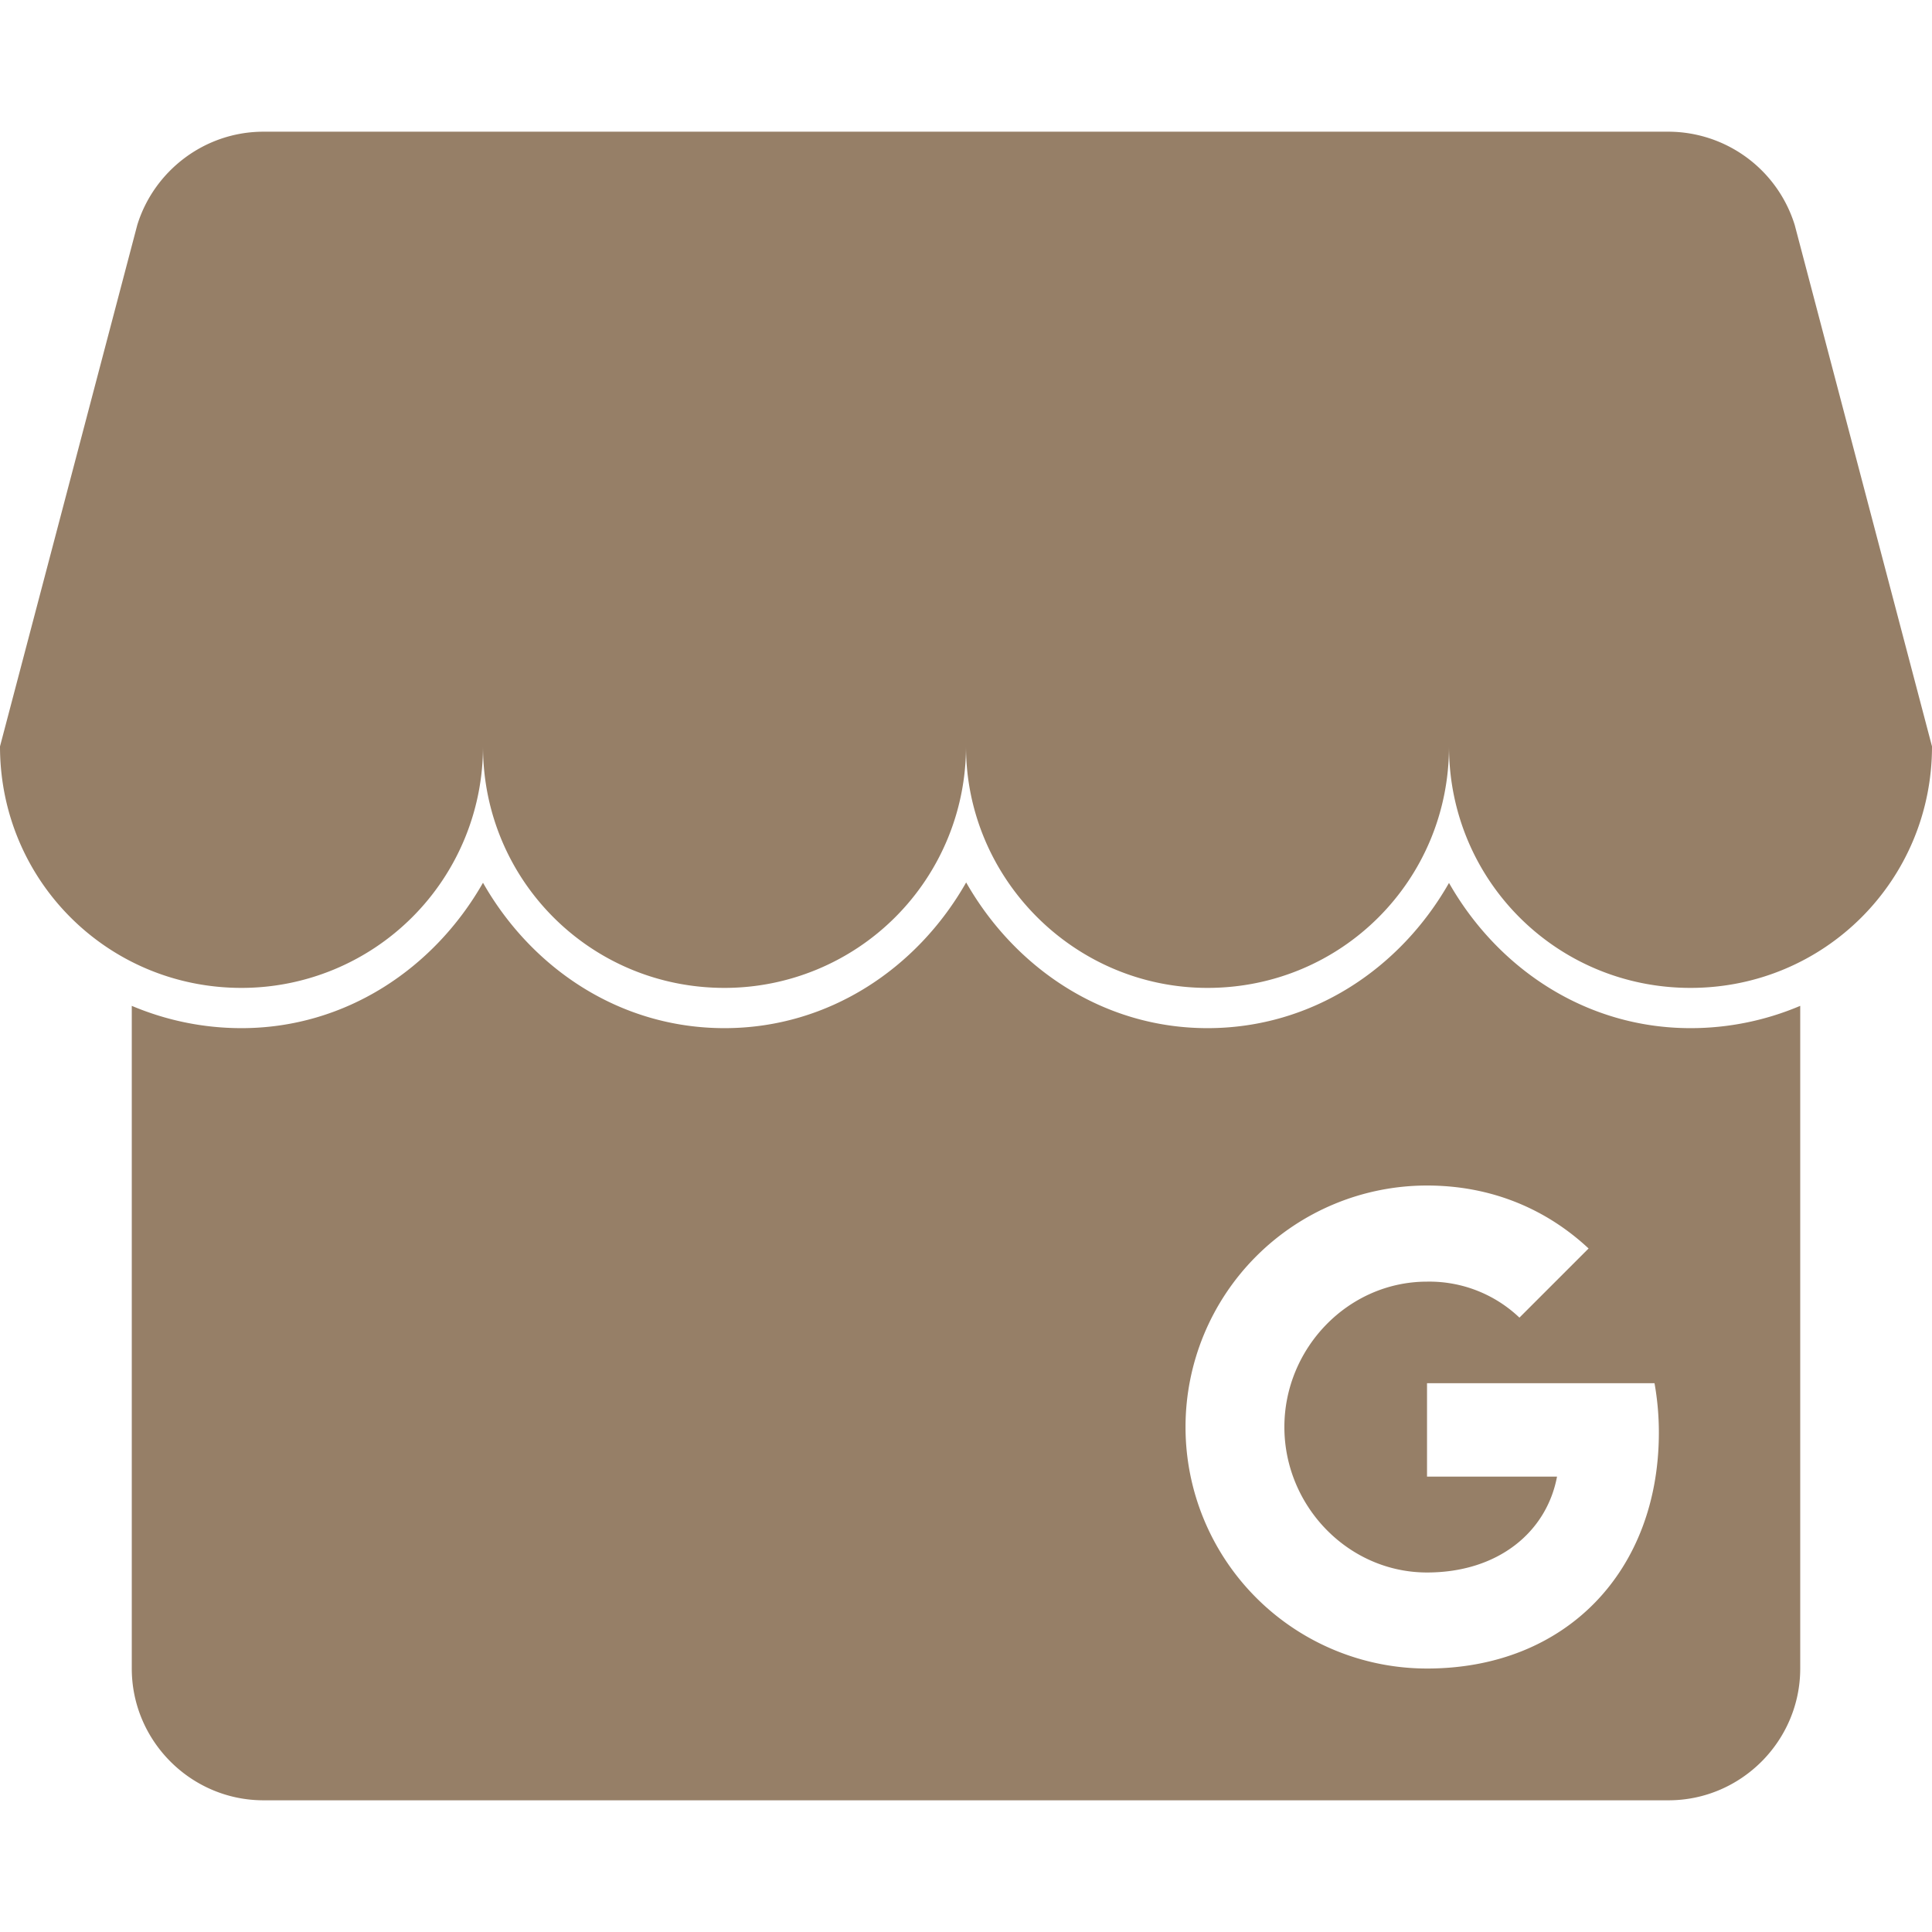
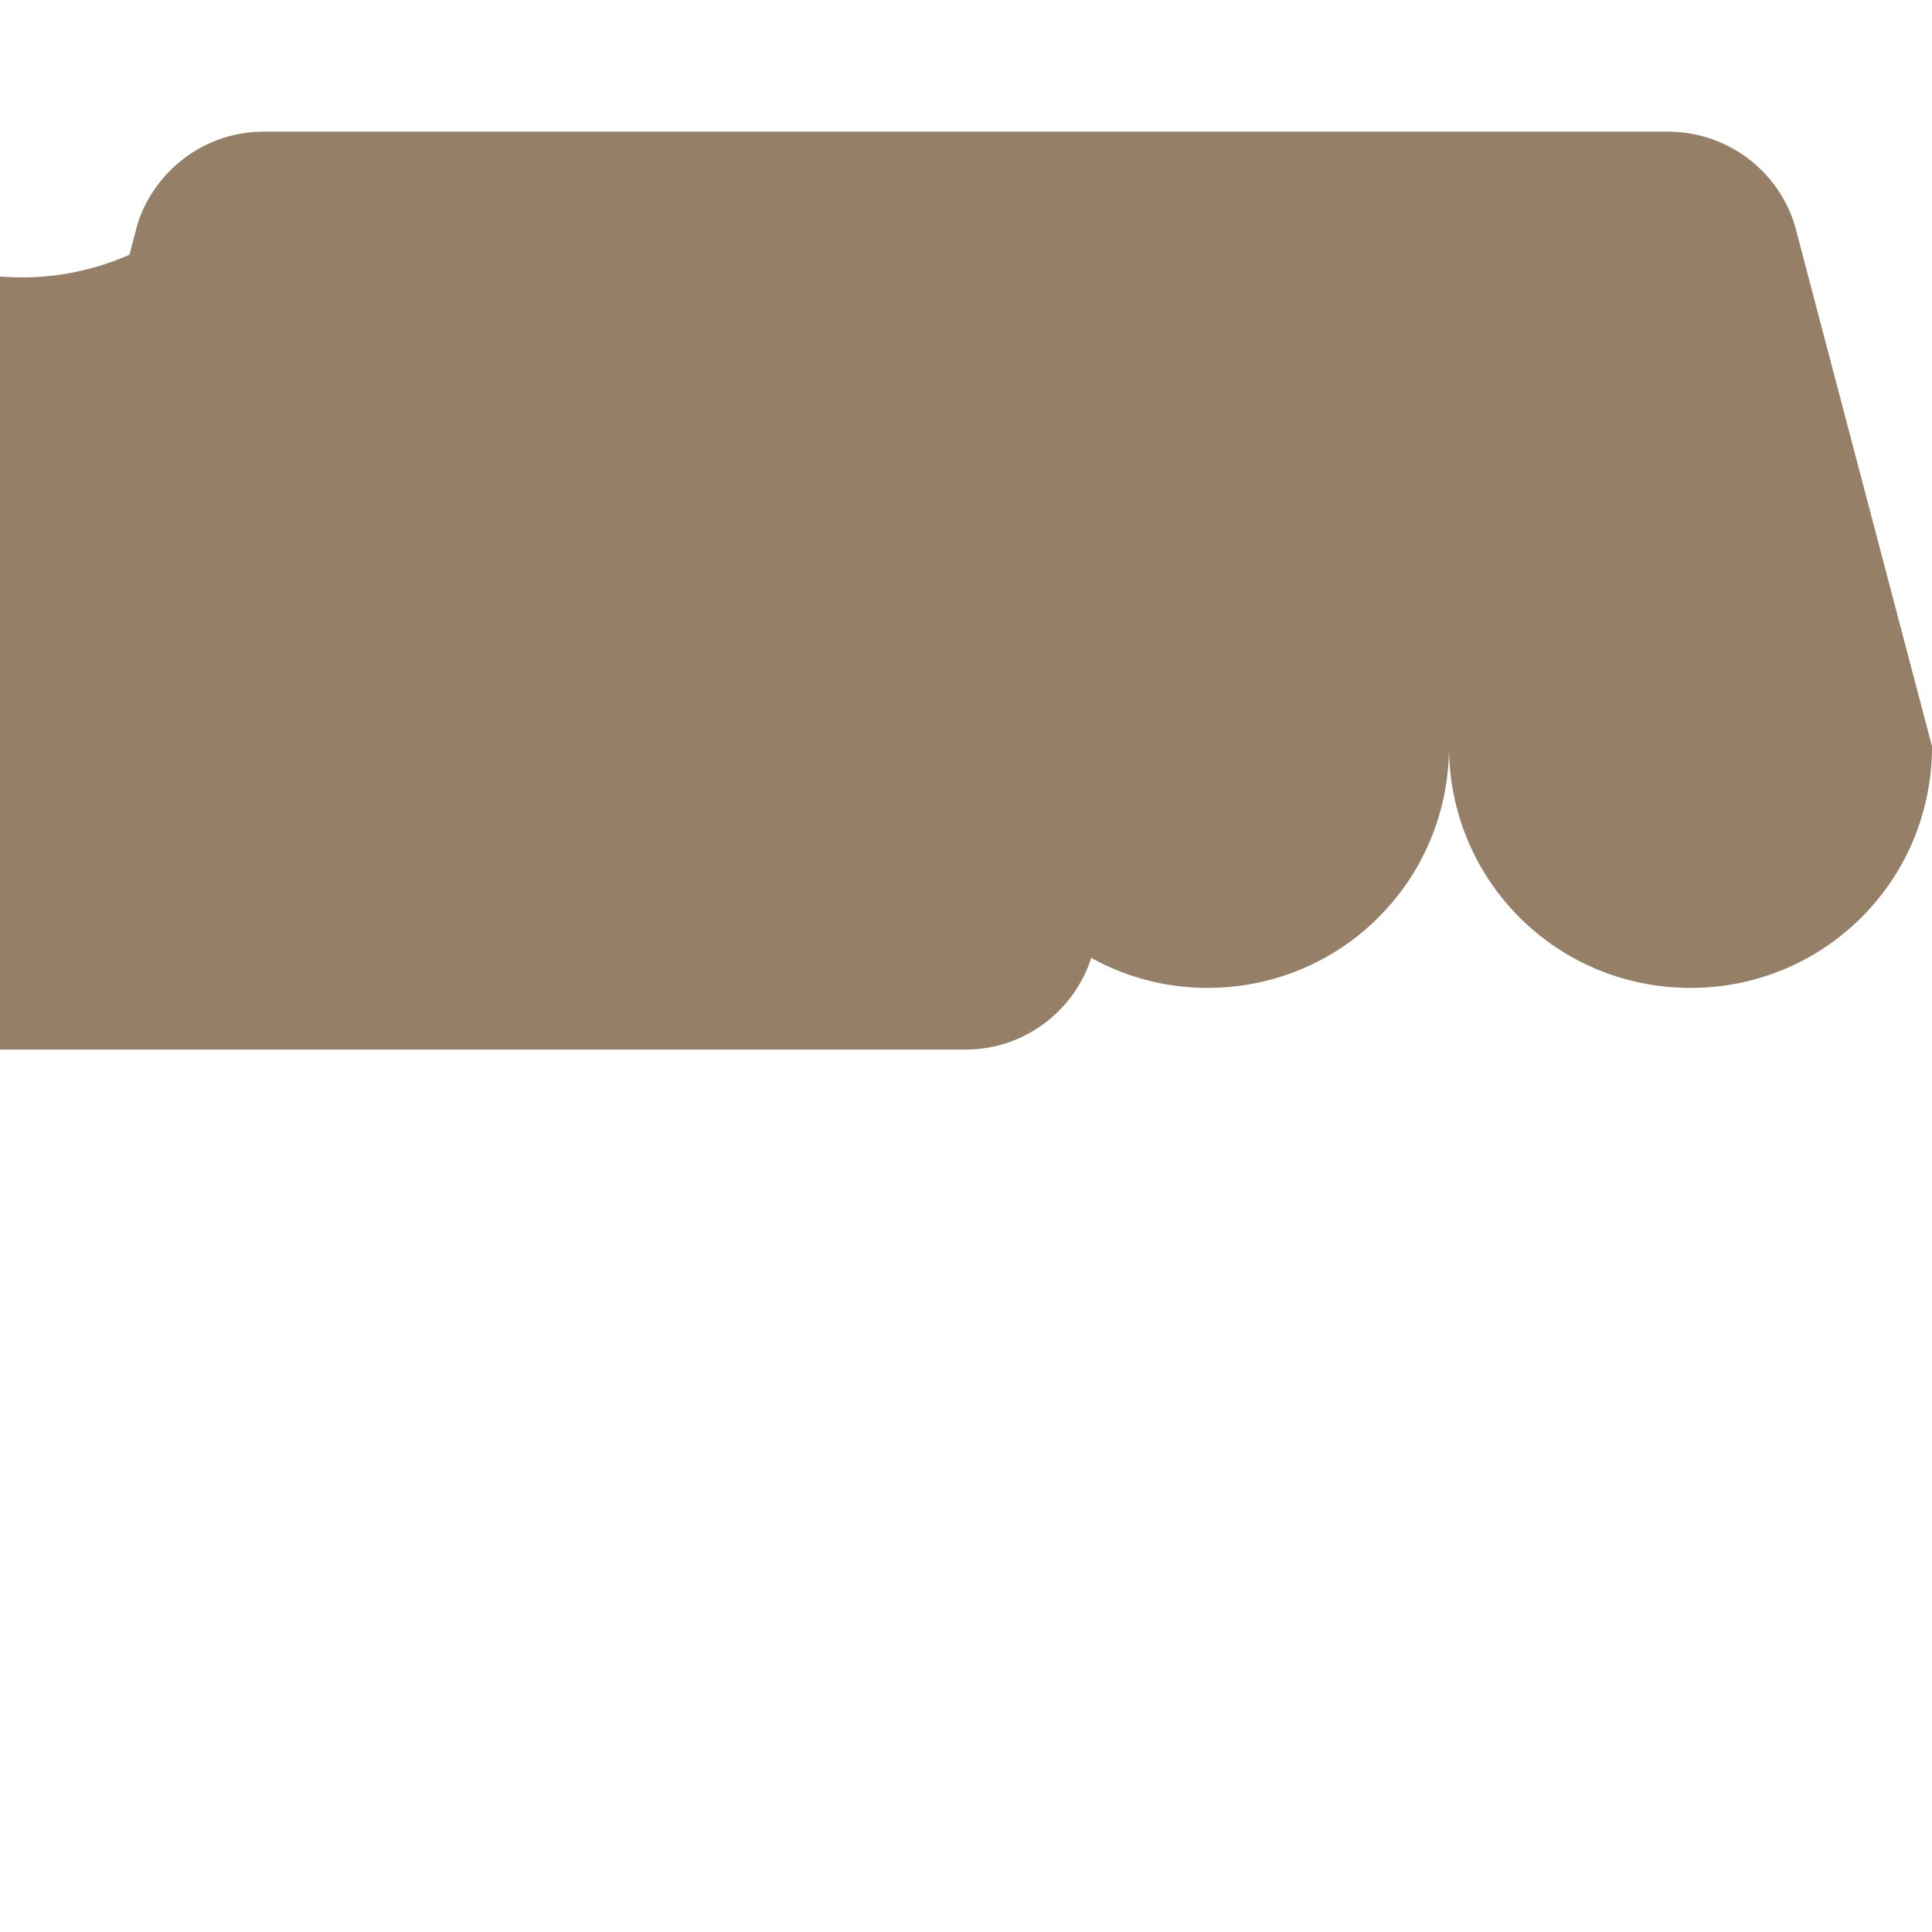
<svg xmlns="http://www.w3.org/2000/svg" role="img" width="32px" height="32px" viewBox="0 0 24 24">
  <title>Google My Business</title>
-   <path fill="#967f67" d="M3.273 1.636c-.736 0-1.363.492-1.568 1.16L0 9.272c0 1.664 1.336 3 3 3a3 3 0 003-3c0 1.664 1.336 3 3 3a3 3 0 003-3c0 1.65 1.35 3 3 3 1.664 0 3-1.336 3-3 0 1.664 1.336 3 3 3s3-1.336 3-3l-1.705-6.476a1.646 1.646 0 00-1.568-1.16zm8.729 9.326c-.604 1.063-1.703 1.81-3.002 1.81-1.304 0-2.398-.747-3-1.806-.604 1.06-1.702 1.806-3 1.806-.484 0-.944-.1-1.363-.277v8.232c0 .9.736 1.637 1.636 1.637h17.454c.9 0 1.636-.737 1.636-1.637v-8.232a3.48 3.48 0 01-1.363.277c-1.304 0-2.398-.746-3-1.804-.602 1.058-1.696 1.804-3 1.804-1.299 0-2.394-.75-2.998-1.81zm5.725 3.765c.808 0 1.488.298 2.007.782l-.859.859a1.623 1.623 0 00-1.148-.447c-.98 0-1.772.827-1.772 1.806 0 .98.792 1.807 1.772 1.807.882 0 1.485-.501 1.615-1.191h-1.615v-1.16h2.826c.035.196.054.4.054.613 0 1.714-1.147 2.931-2.88 2.931a3 3 0 010-6z" />
+   <path fill="#967f67" d="M3.273 1.636c-.736 0-1.363.492-1.568 1.16L0 9.272c0 1.664 1.336 3 3 3a3 3 0 003-3c0 1.664 1.336 3 3 3a3 3 0 003-3c0 1.65 1.35 3 3 3 1.664 0 3-1.336 3-3 0 1.664 1.336 3 3 3s3-1.336 3-3l-1.705-6.476a1.646 1.646 0 00-1.568-1.16zc-.604 1.063-1.703 1.81-3.002 1.81-1.304 0-2.398-.747-3-1.806-.604 1.06-1.702 1.806-3 1.806-.484 0-.944-.1-1.363-.277v8.232c0 .9.736 1.637 1.636 1.637h17.454c.9 0 1.636-.737 1.636-1.637v-8.232a3.48 3.48 0 01-1.363.277c-1.304 0-2.398-.746-3-1.804-.602 1.058-1.696 1.804-3 1.804-1.299 0-2.394-.75-2.998-1.81zm5.725 3.765c.808 0 1.488.298 2.007.782l-.859.859a1.623 1.623 0 00-1.148-.447c-.98 0-1.772.827-1.772 1.806 0 .98.792 1.807 1.772 1.807.882 0 1.485-.501 1.615-1.191h-1.615v-1.16h2.826c.035.196.054.4.054.613 0 1.714-1.147 2.931-2.88 2.931a3 3 0 010-6z" />
</svg>